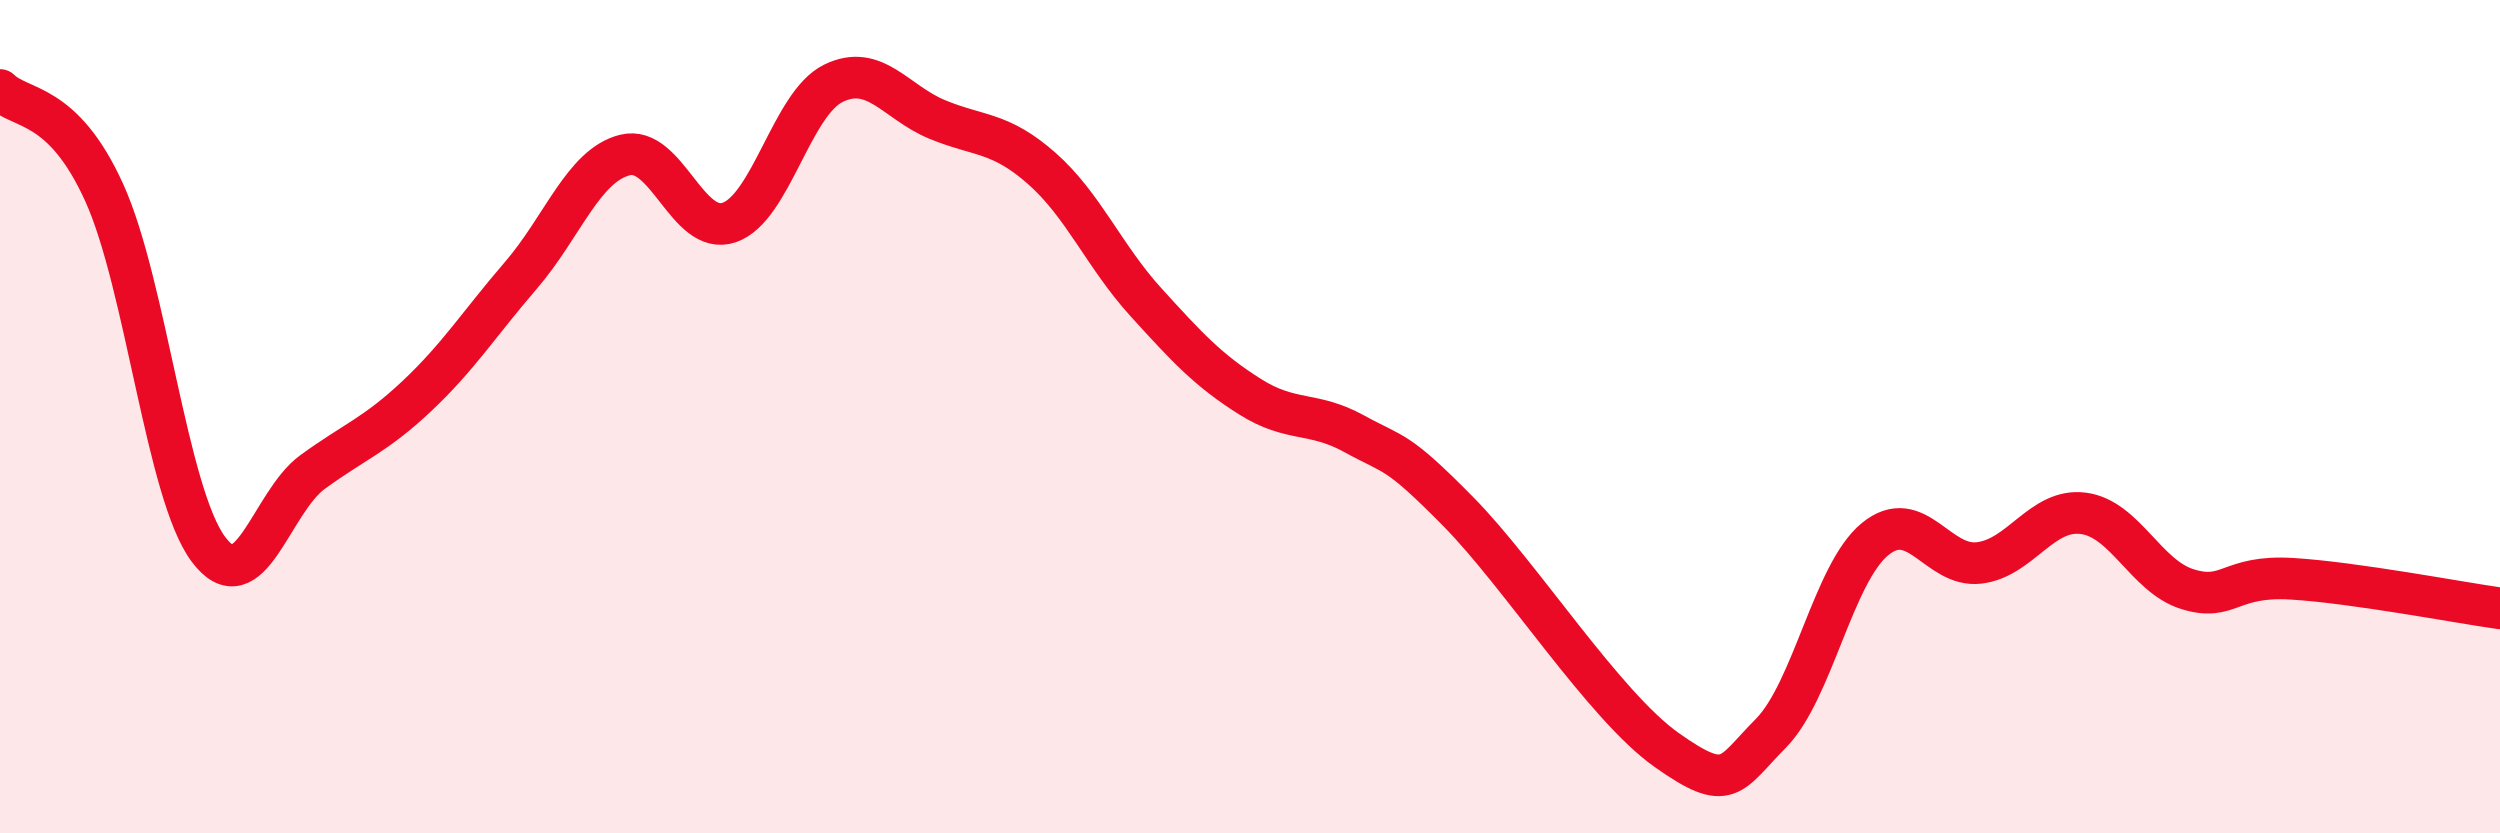
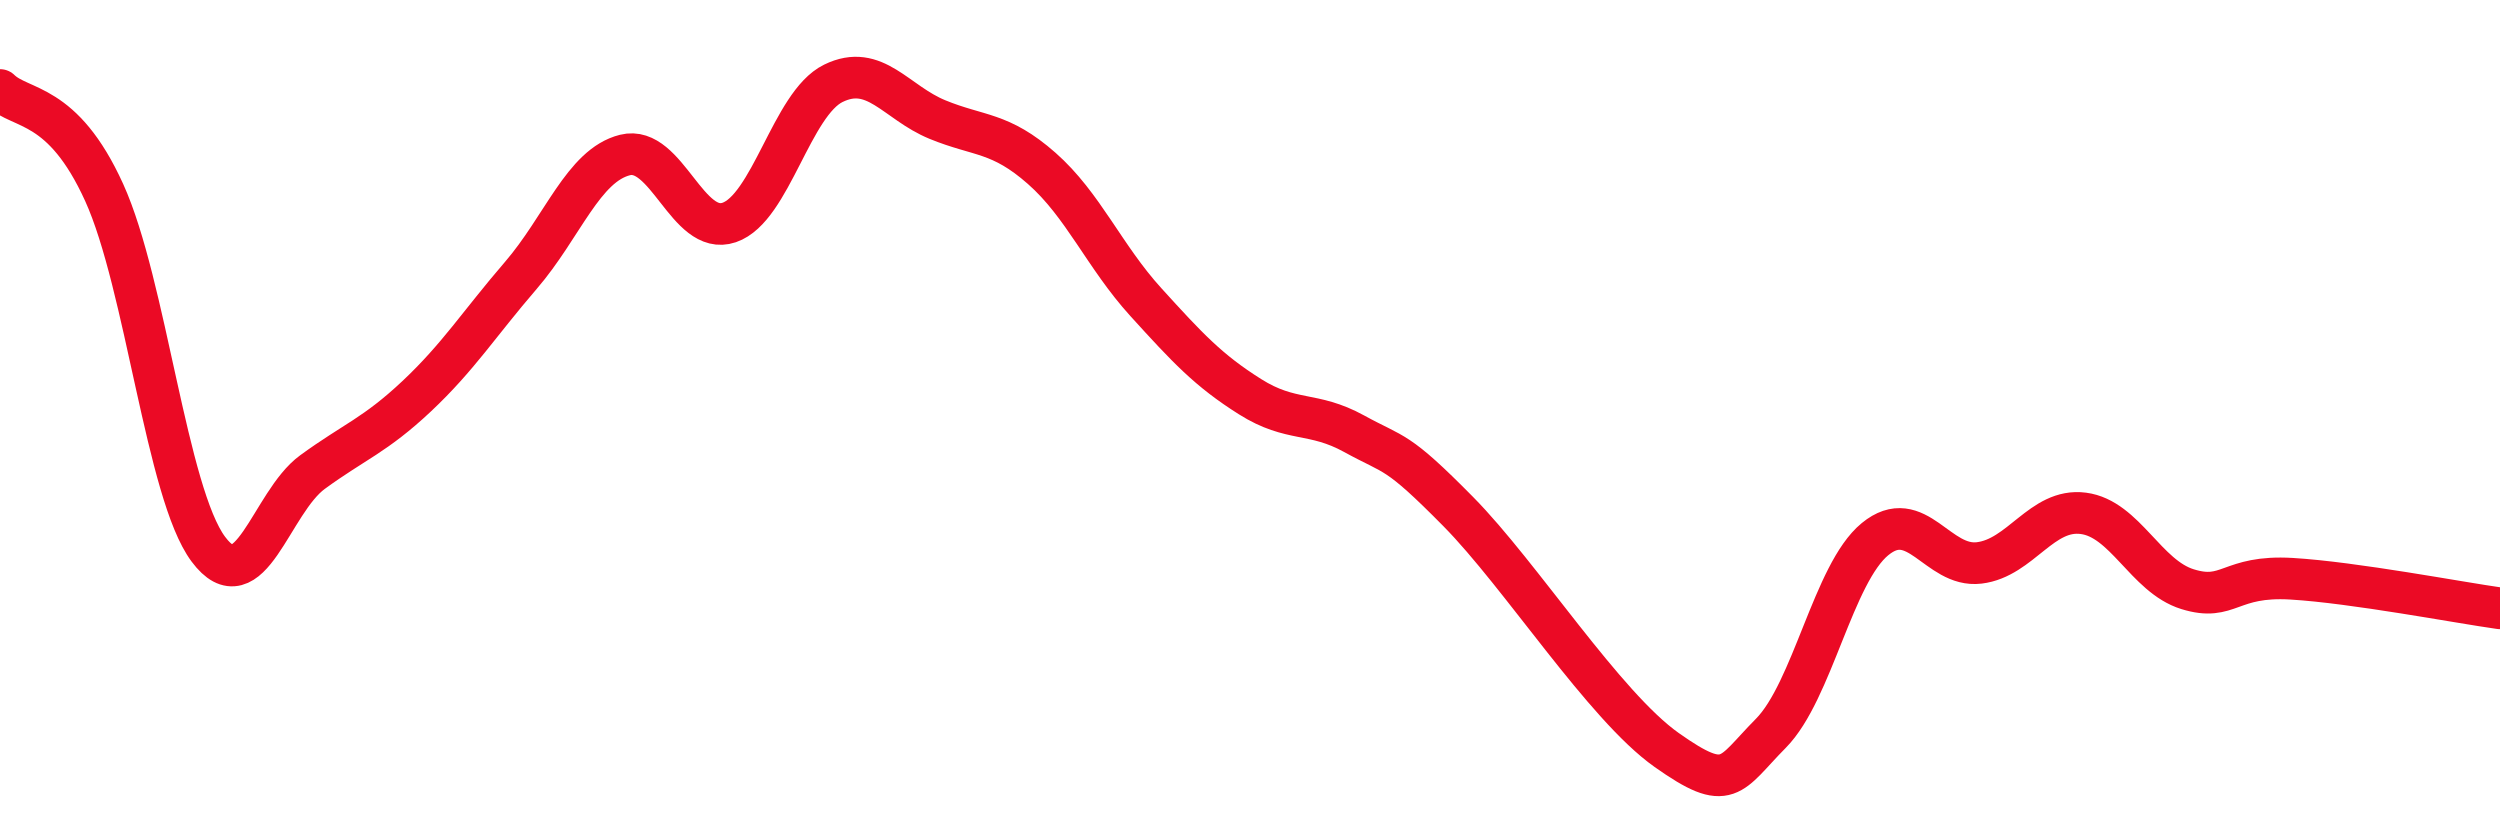
<svg xmlns="http://www.w3.org/2000/svg" width="60" height="20" viewBox="0 0 60 20">
-   <path d="M 0,2.16 C 0.5,2.65 1.5,2.42 2.5,4.62 C 3.5,6.82 4,11.84 5,13.18 C 6,14.52 6.5,12.06 7.5,11.33 C 8.5,10.6 9,10.45 10,9.51 C 11,8.57 11.5,7.77 12.5,6.61 C 13.5,5.45 14,3.97 15,3.72 C 16,3.47 16.5,5.68 17.5,5.34 C 18.5,5 19,2.49 20,2 C 21,1.51 21.5,2.46 22.5,2.87 C 23.5,3.28 24,3.16 25,4.04 C 26,4.92 26.5,6.15 27.5,7.25 C 28.5,8.35 29,8.89 30,9.52 C 31,10.15 31.5,9.86 32.5,10.41 C 33.5,10.96 33.5,10.76 35,12.28 C 36.5,13.8 38.5,16.94 40,18 C 41.5,19.06 41.5,18.61 42.5,17.6 C 43.5,16.59 44,13.76 45,12.94 C 46,12.12 46.5,13.63 47.5,13.51 C 48.5,13.39 49,12.19 50,12.32 C 51,12.45 51.5,13.83 52.5,14.14 C 53.5,14.45 53.5,13.8 55,13.89 C 56.5,13.98 59,14.46 60,14.6L60 20L0 20Z" fill="#EB0A25" opacity="0.1" stroke-linecap="round" stroke-linejoin="round" />
  <path d="M 0,2.16 C 0.5,2.65 1.5,2.42 2.5,4.62 C 3.5,6.82 4,11.84 5,13.18 C 6,14.52 6.5,12.06 7.5,11.33 C 8.5,10.6 9,10.45 10,9.51 C 11,8.57 11.5,7.77 12.5,6.61 C 13.5,5.45 14,3.97 15,3.72 C 16,3.47 16.5,5.68 17.5,5.34 C 18.5,5 19,2.49 20,2 C 21,1.51 21.5,2.46 22.5,2.87 C 23.5,3.28 24,3.16 25,4.04 C 26,4.92 26.5,6.15 27.5,7.25 C 28.5,8.35 29,8.89 30,9.52 C 31,10.15 31.5,9.86 32.5,10.41 C 33.5,10.96 33.5,10.76 35,12.28 C 36.5,13.8 38.5,16.94 40,18 C 41.5,19.06 41.5,18.61 42.5,17.6 C 43.5,16.59 44,13.76 45,12.94 C 46,12.12 46.5,13.63 47.5,13.51 C 48.5,13.39 49,12.19 50,12.32 C 51,12.45 51.5,13.83 52.5,14.14 C 53.5,14.45 53.5,13.8 55,13.89 C 56.5,13.98 59,14.46 60,14.6" stroke="#EB0A25" stroke-width="1" fill="none" stroke-linecap="round" stroke-linejoin="round" />
</svg>